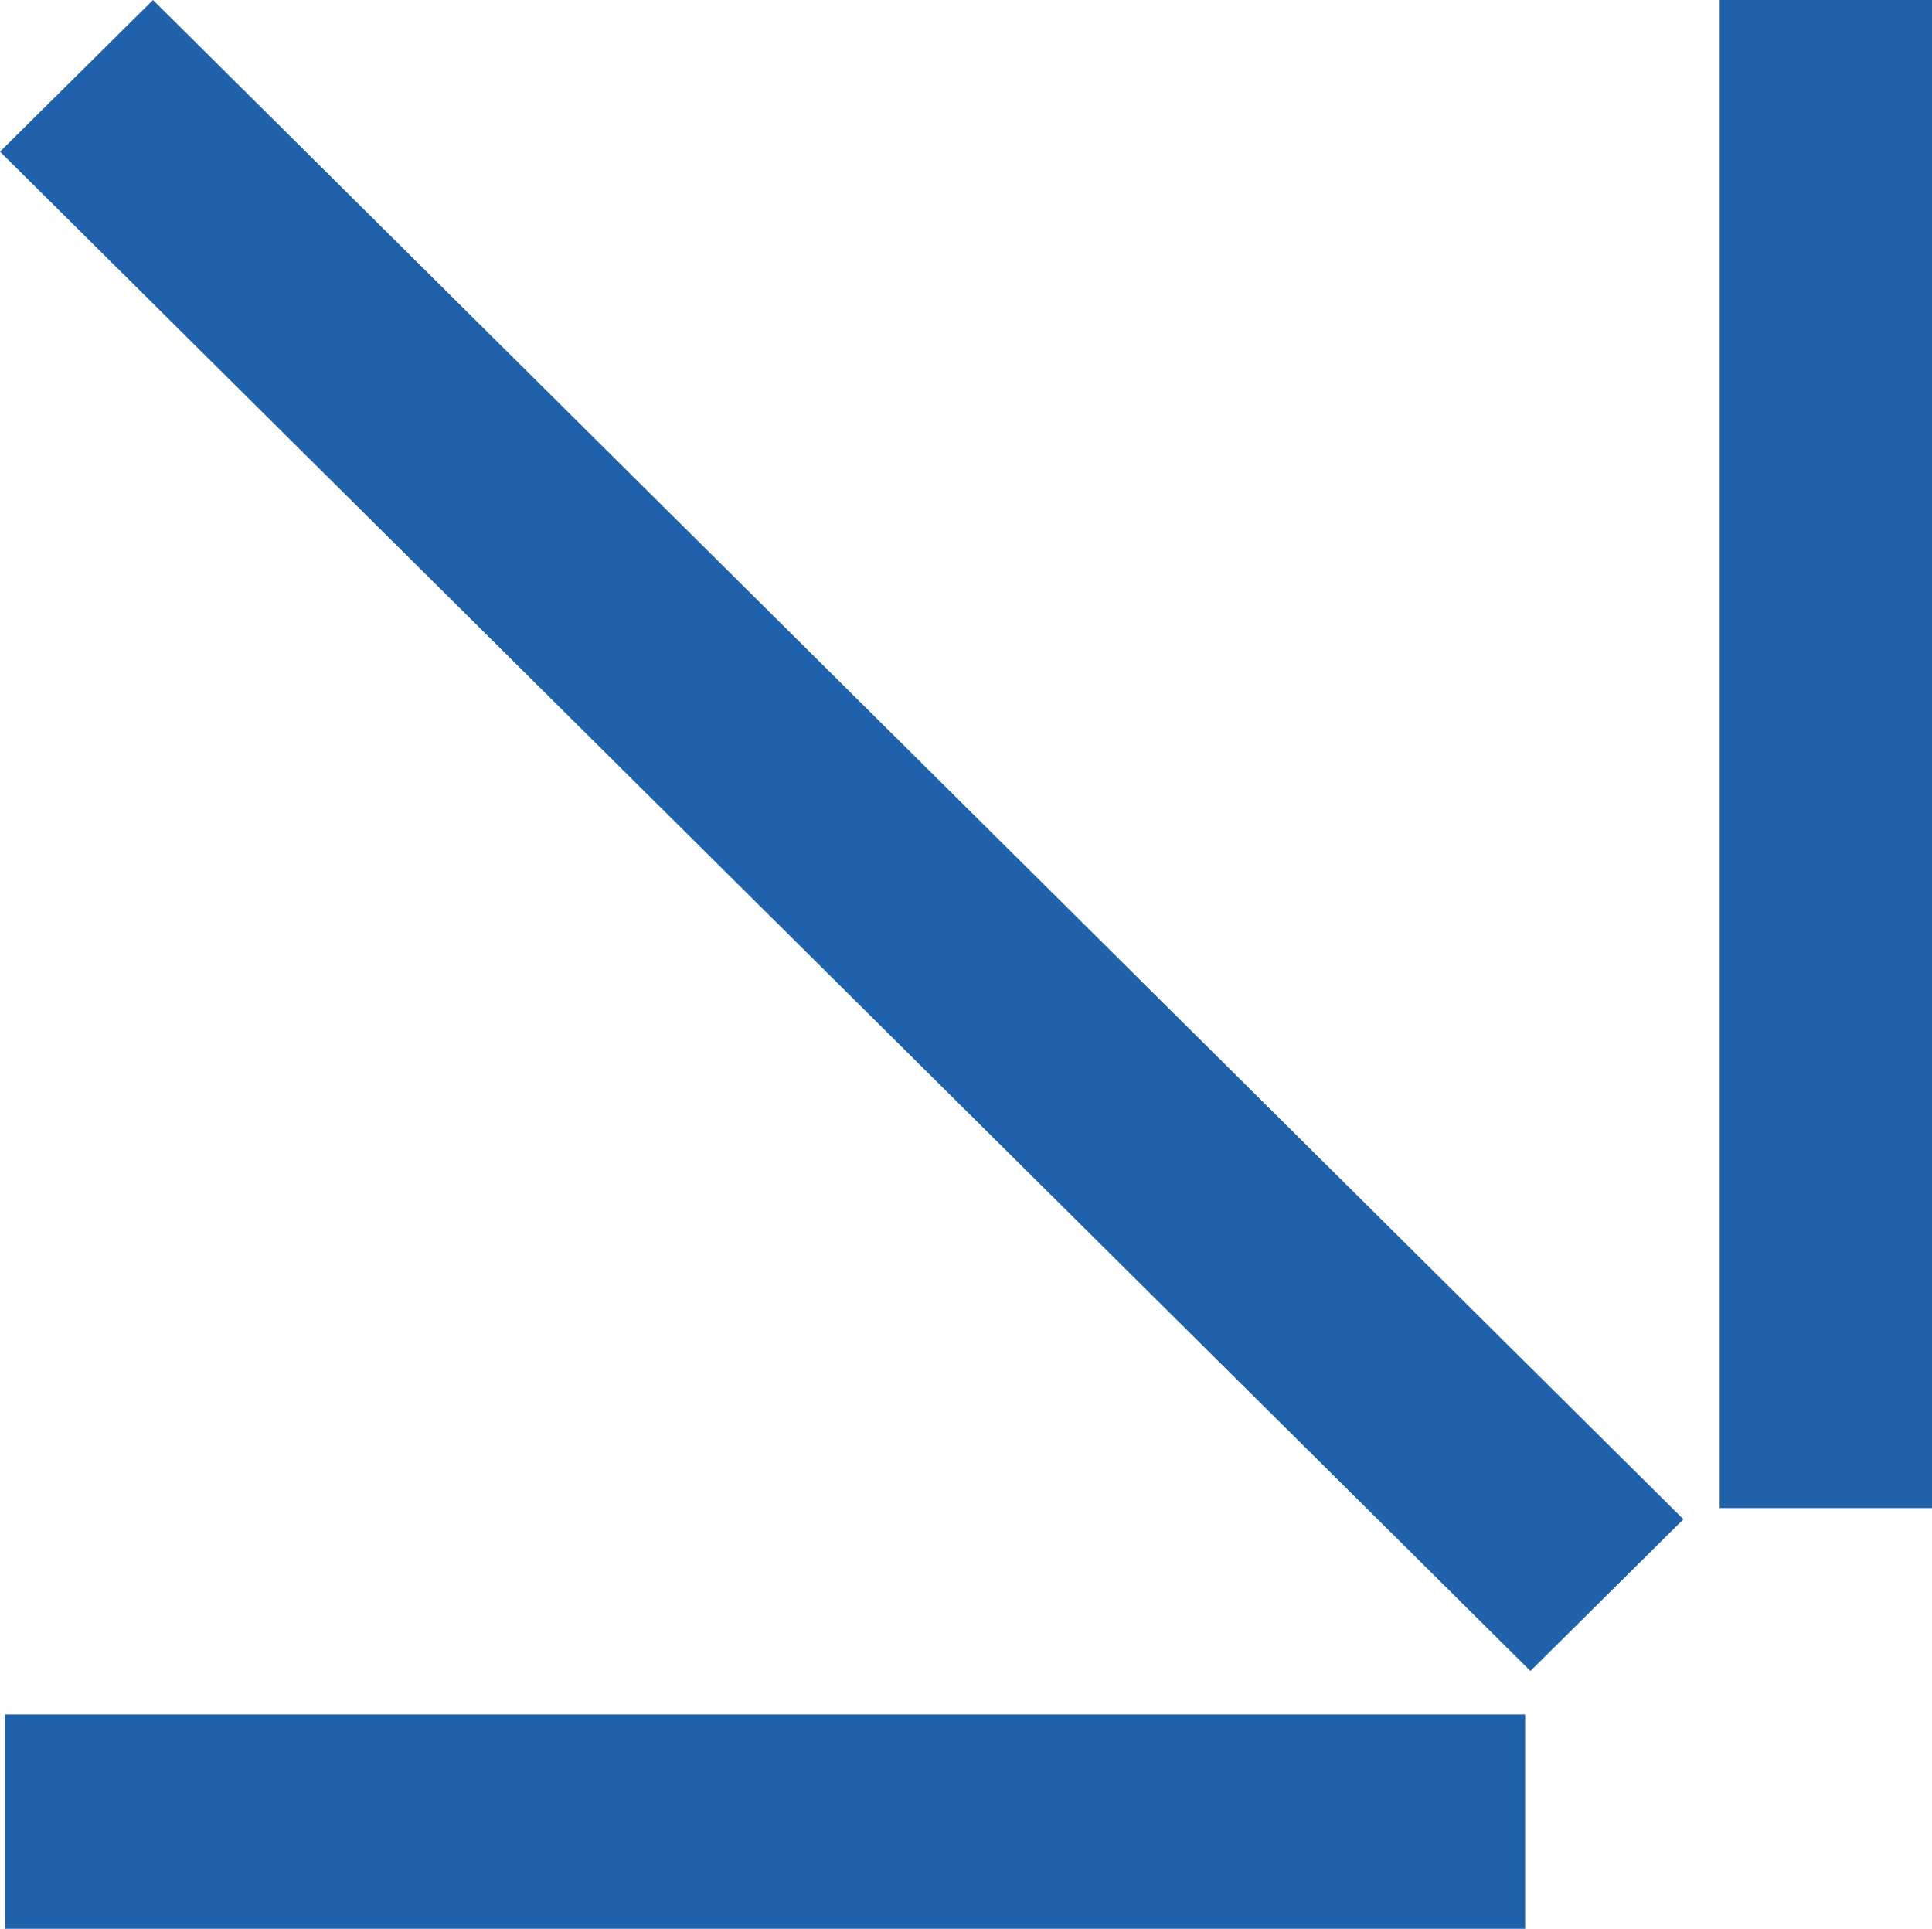
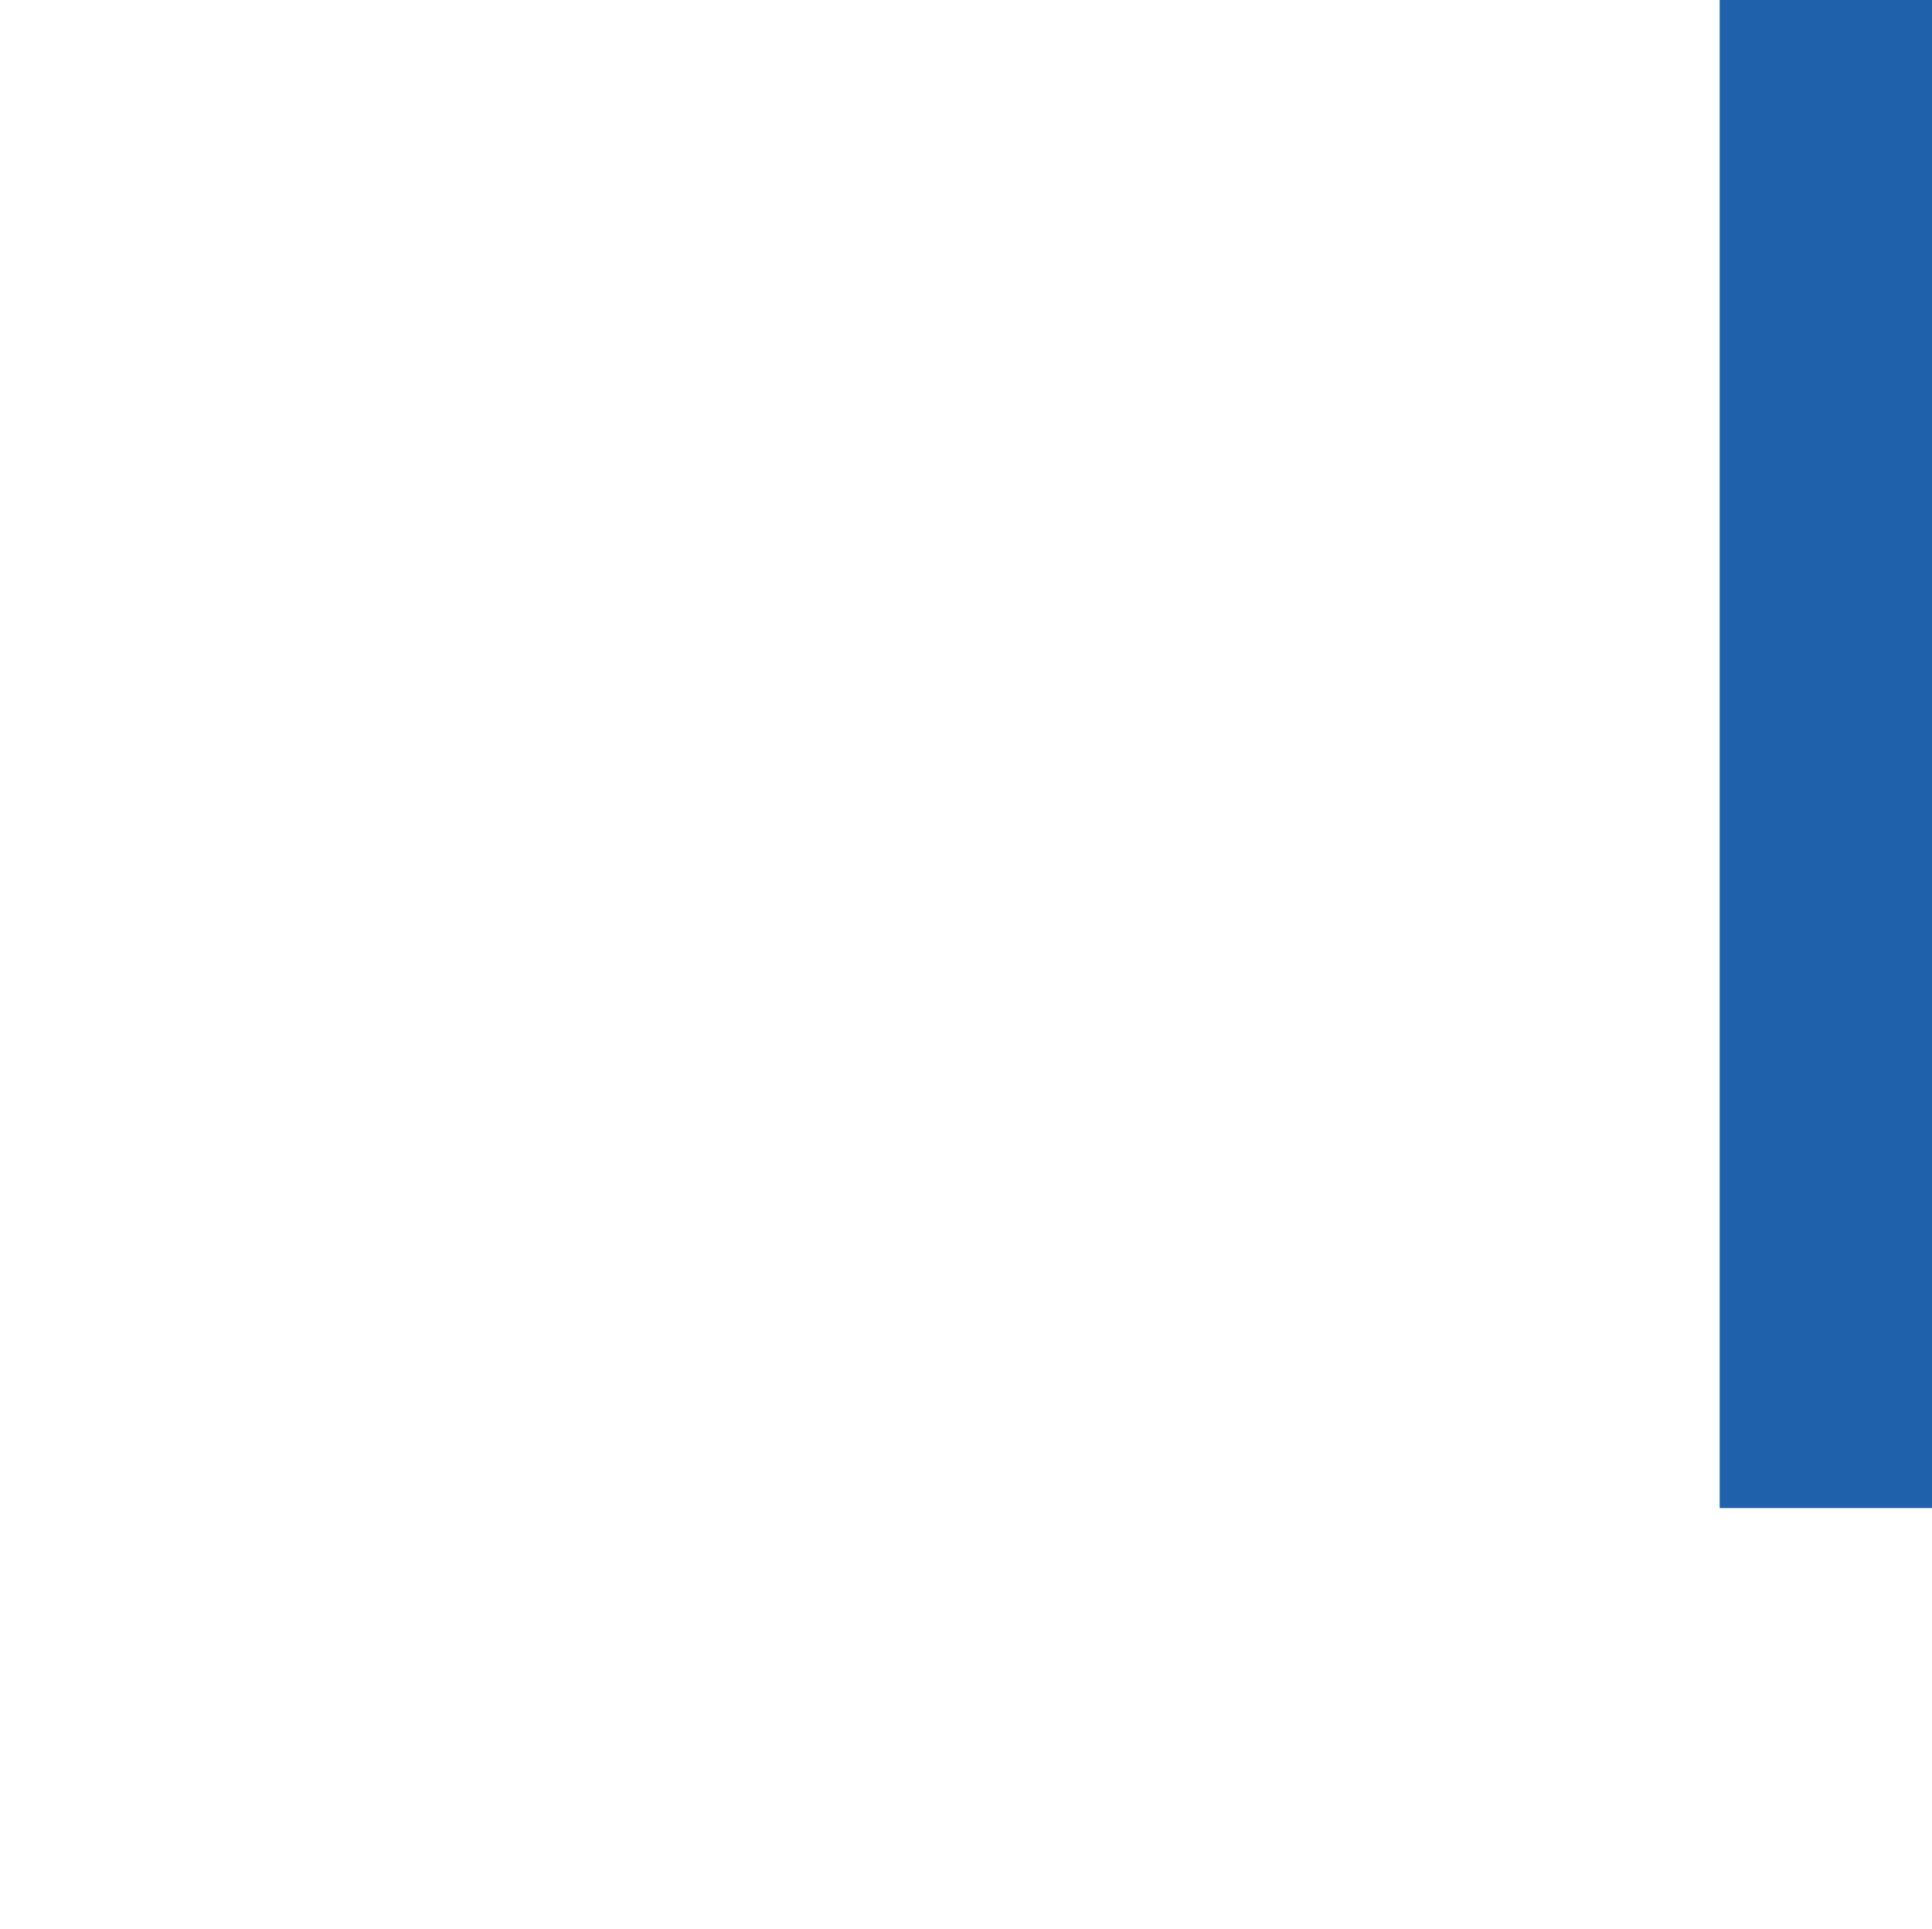
<svg xmlns="http://www.w3.org/2000/svg" id="Livello_2" data-name="Livello 2" viewBox="0 0 29.3 29.25">
  <defs>
    <style>
      .cls-1, .cls-2 {
        fill: #2061ab;
        stroke-width: 0px;
      }

      .cls-2 {
        fill-rule: evenodd;
      }
    </style>
  </defs>
  <g id="Livello_2-2" data-name="Livello 2">
    <g id="Livello_1-2" data-name="Livello 1-2">
      <g id="Livello_2-2" data-name="Livello 2-2">
        <g id="Livello_1-2-2" data-name="Livello 1-2">
-           <polygon class="cls-2" points="2.32 0 0 2.3 23.21 25.34 25.53 23.04 2.32 0" />
          <rect class="cls-1" x="26.08" width="3.22" height="22.87" />
-           <rect class="cls-1" x=".08" y="26" width="23.05" height="3.25" />
        </g>
      </g>
    </g>
  </g>
</svg>